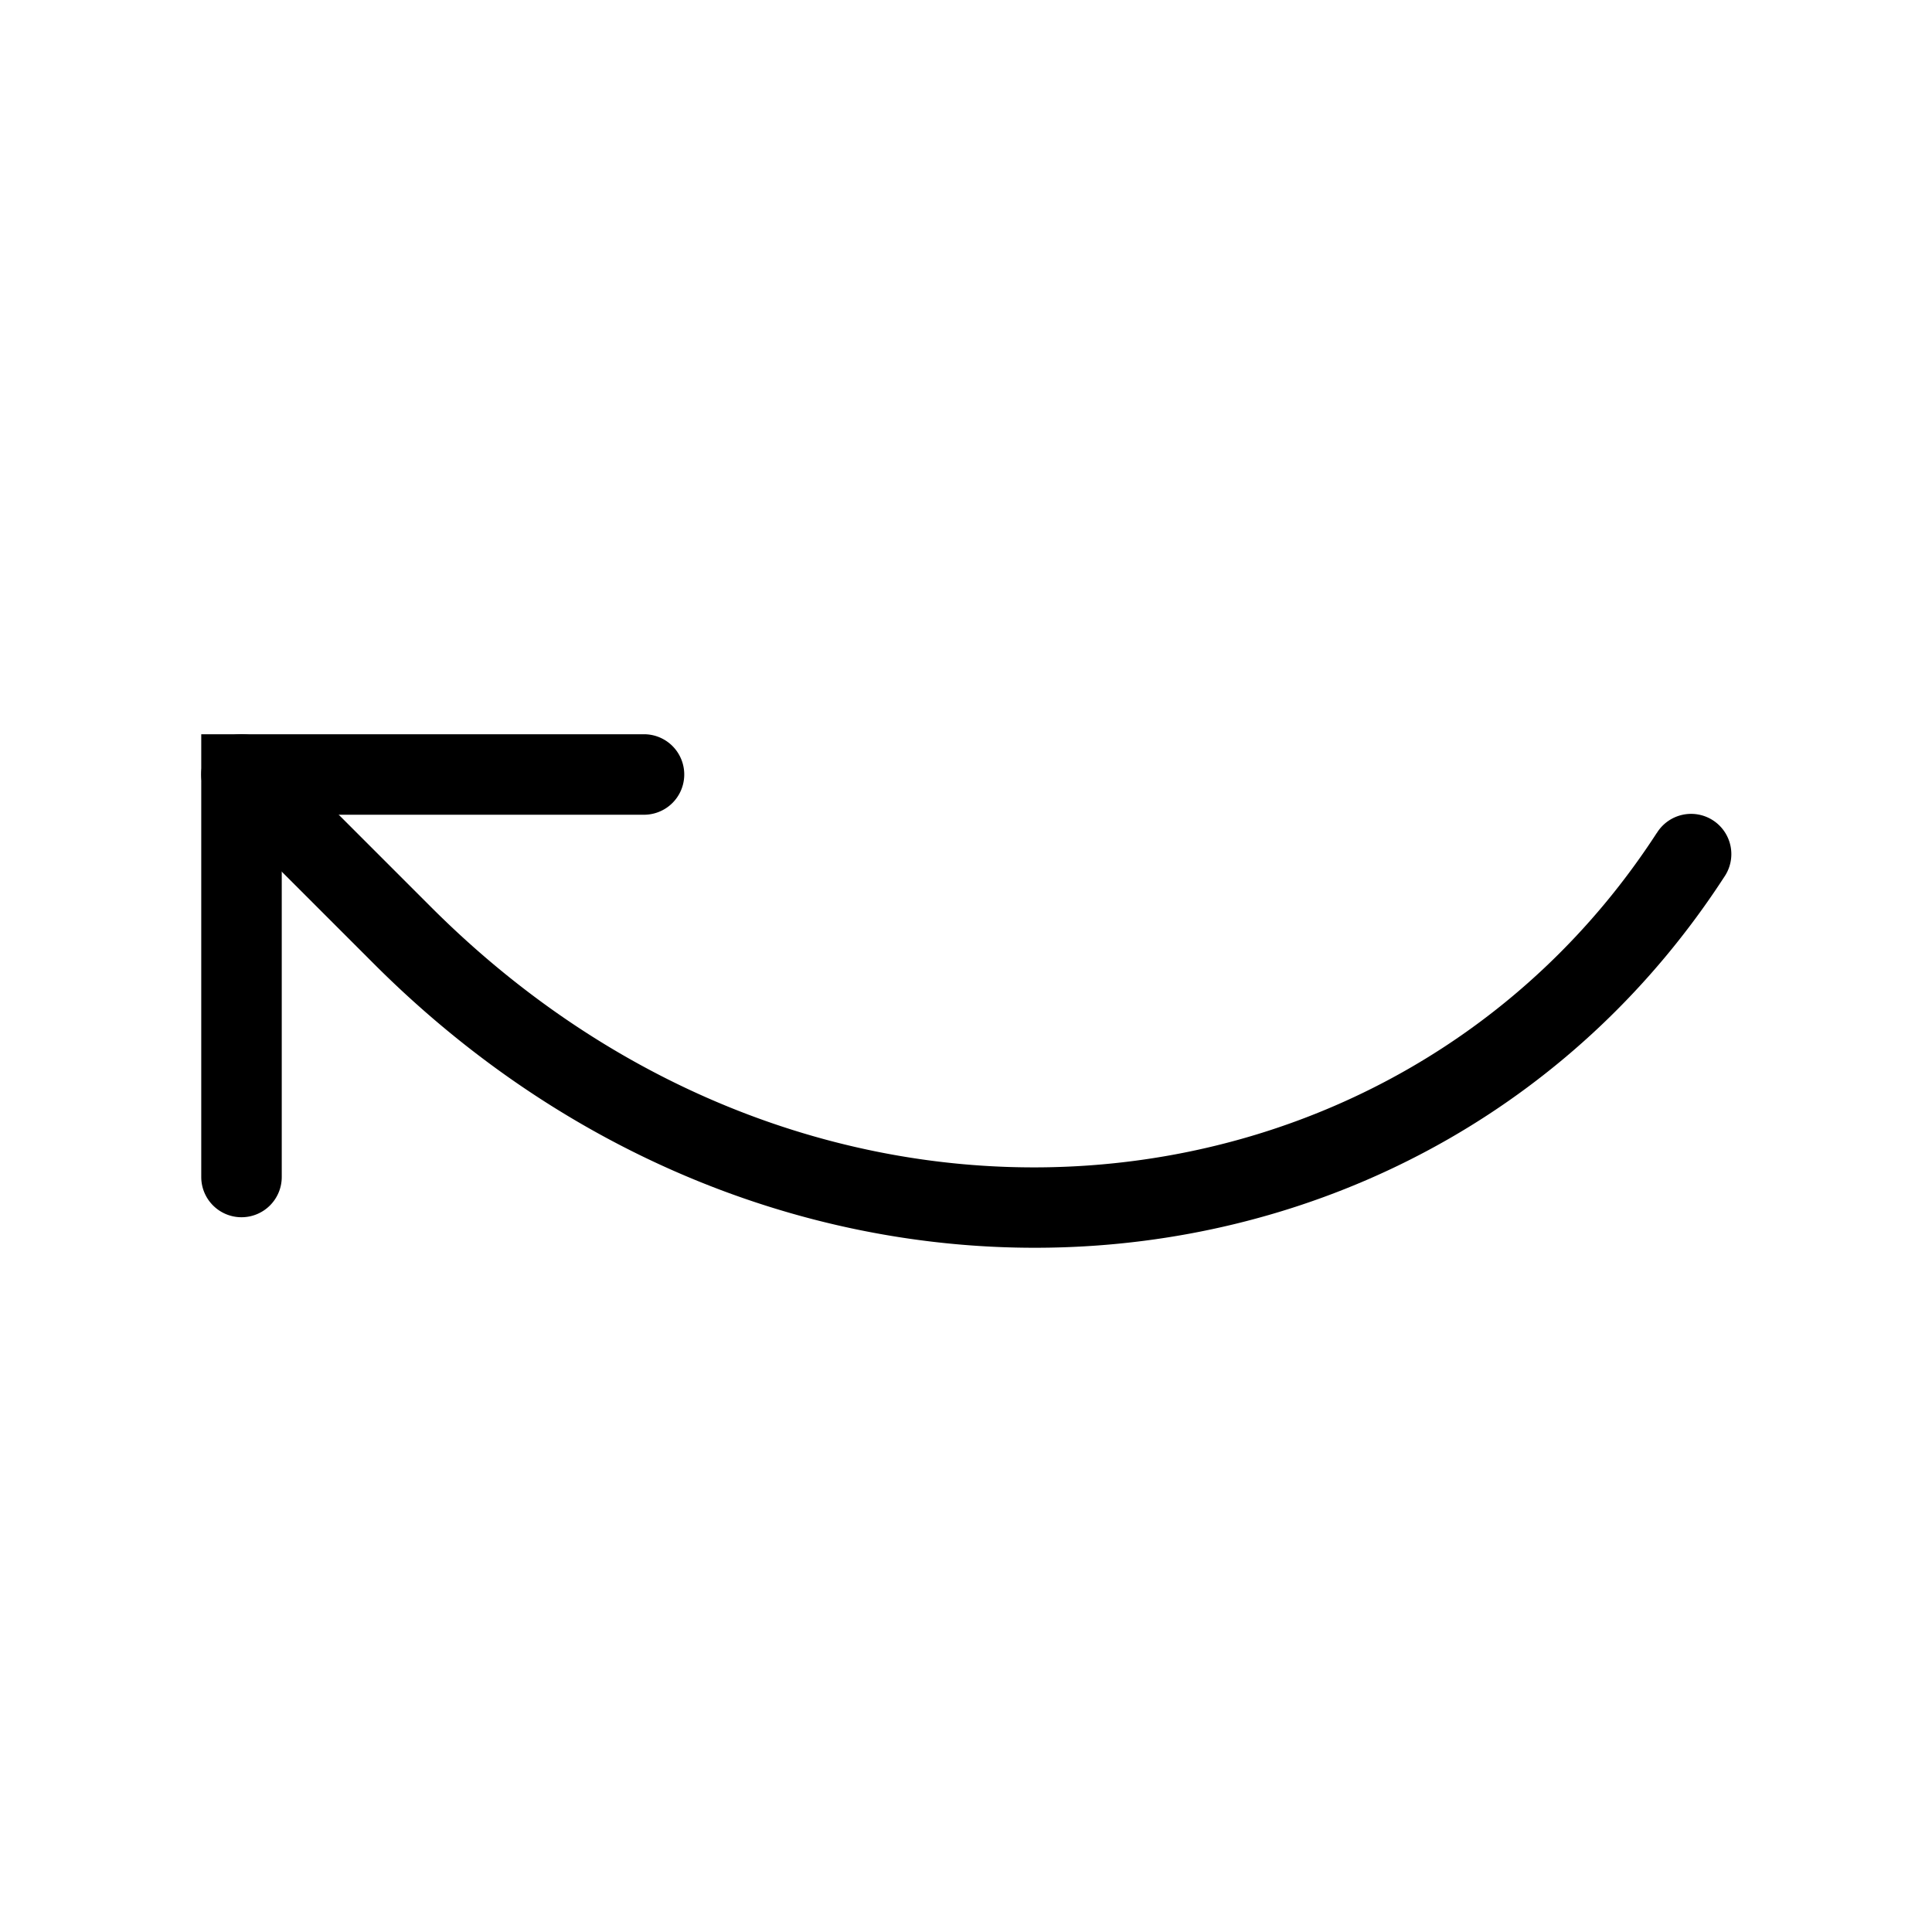
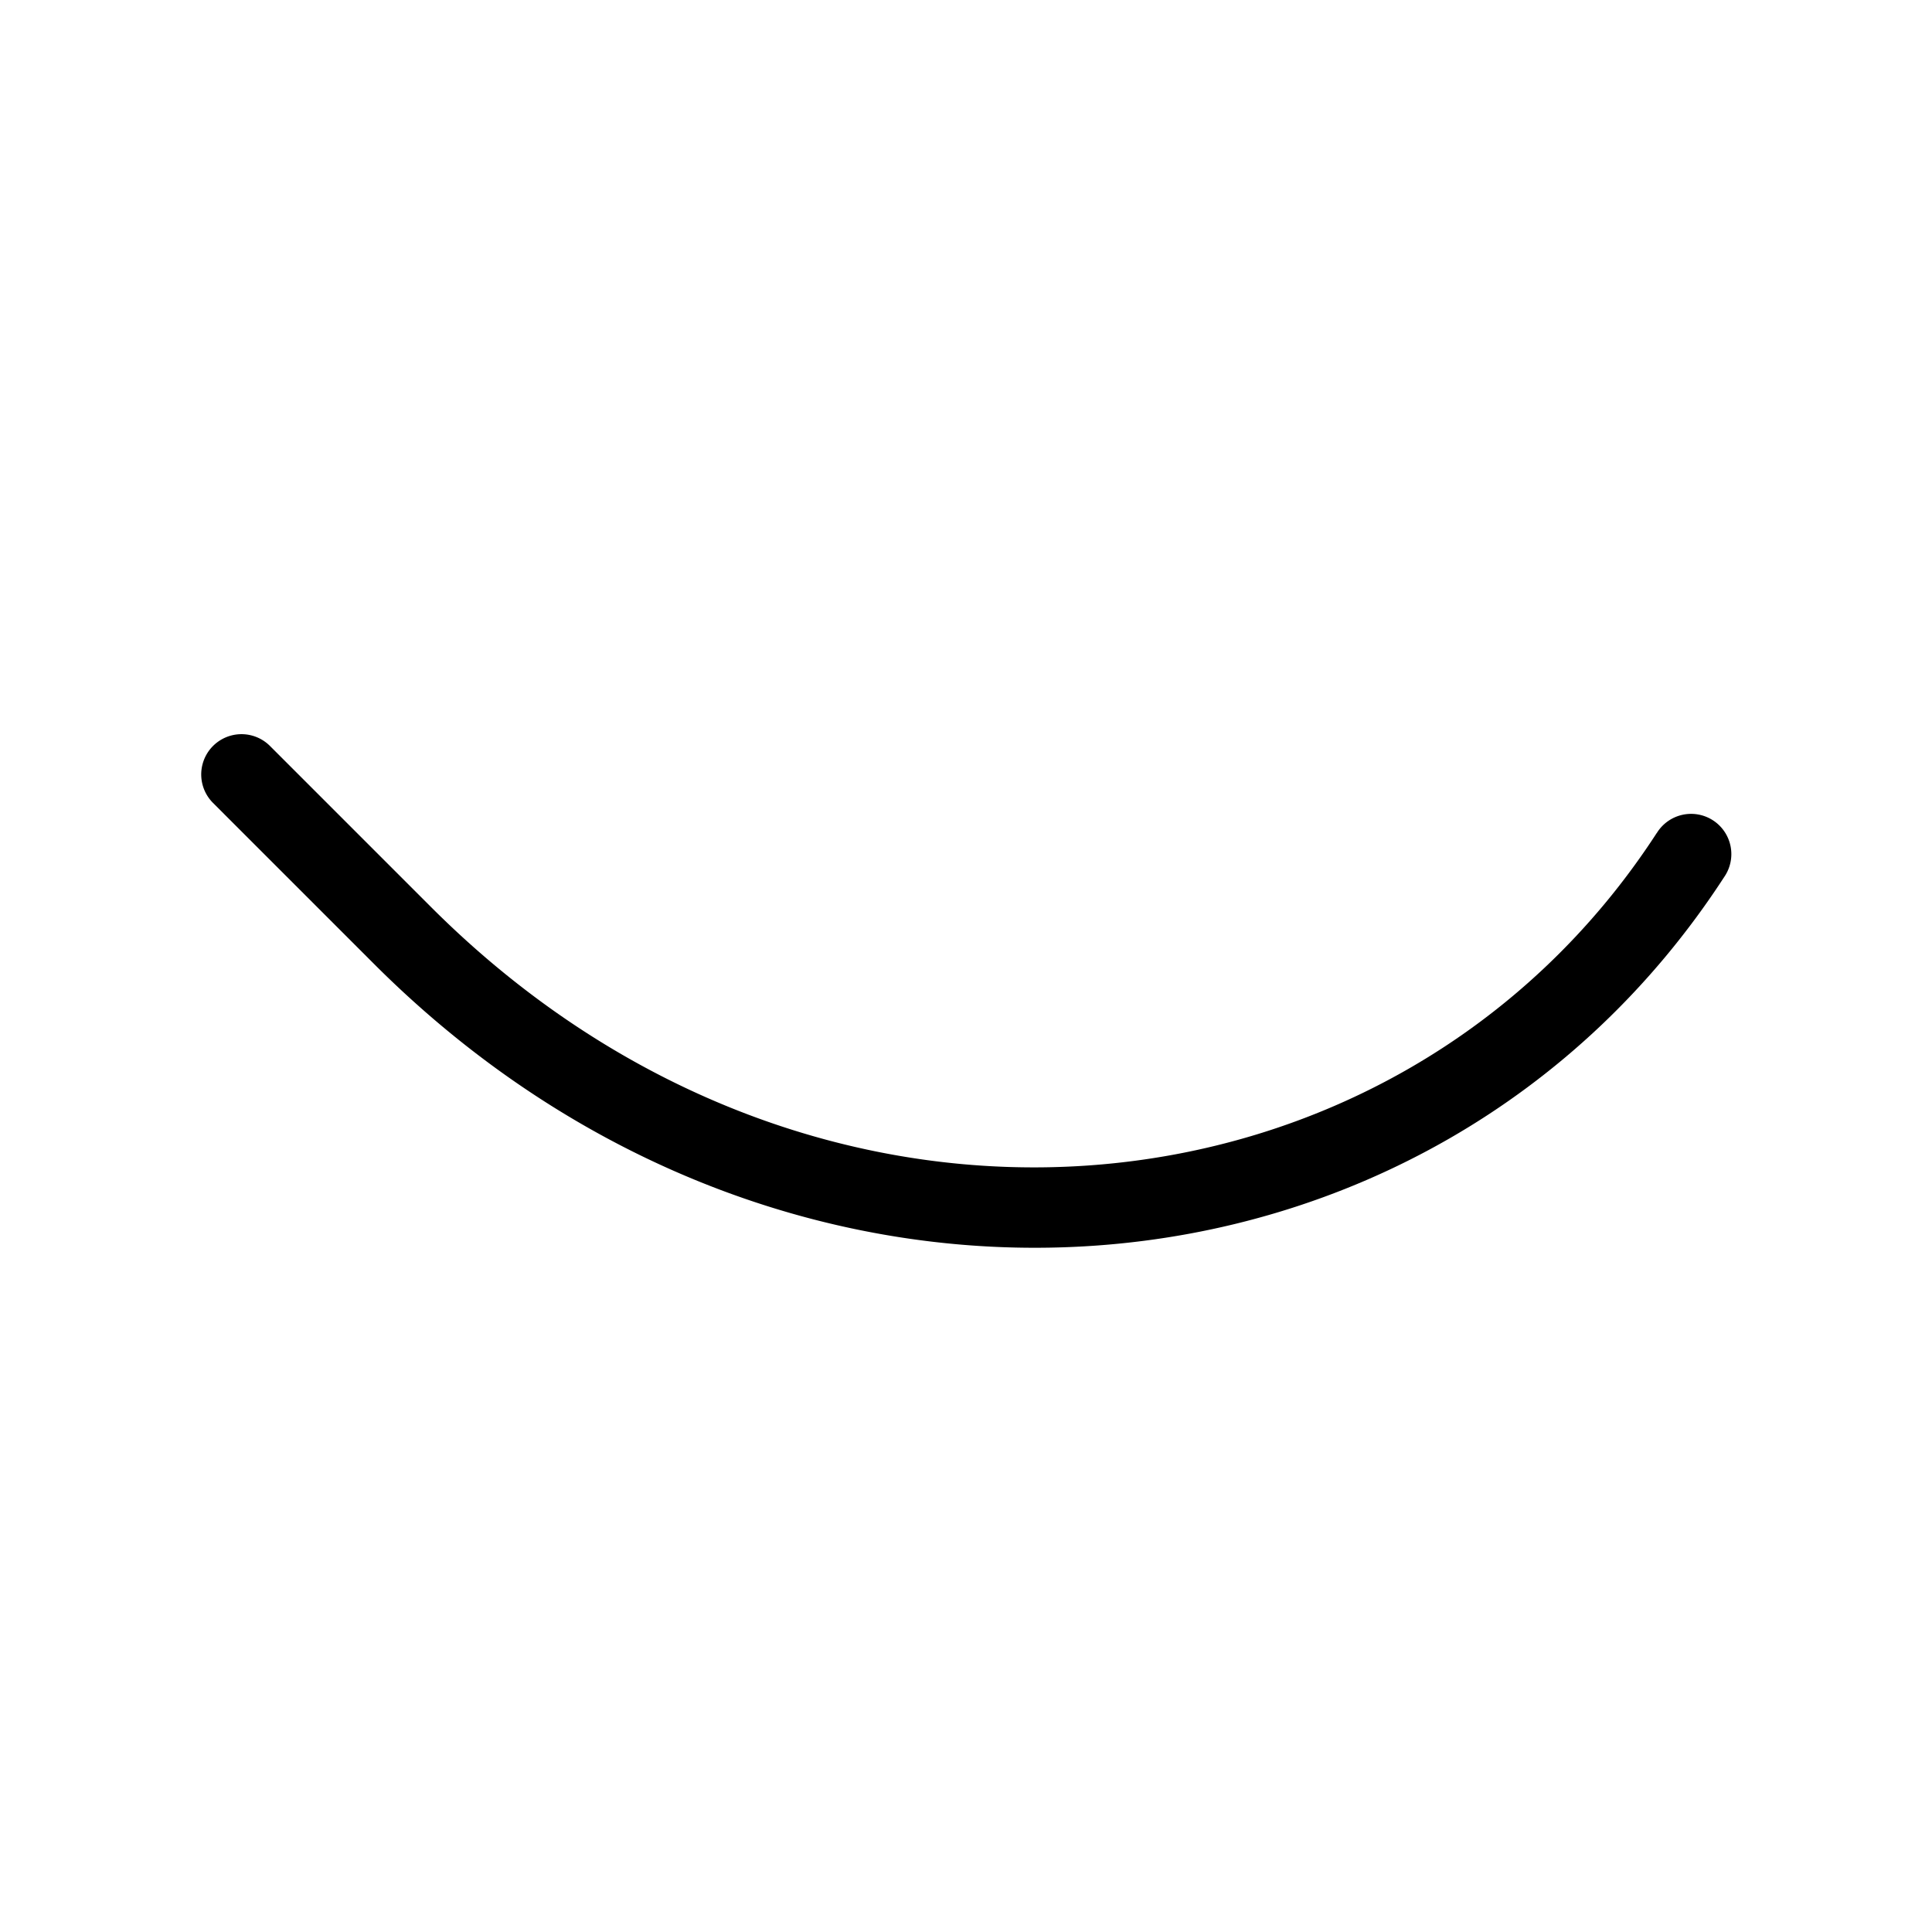
<svg xmlns="http://www.w3.org/2000/svg" version="1.1" width="512" height="512" x="0" y="0" viewBox="0 0 24 24" style="enable-background:new 0 0 512 512" xml:space="preserve" class="">
  <g transform="matrix(1,0,0,-1,0,24.621)">
    <g fill="#000" fill-rule="evenodd" clip-rule="evenodd">
-       <path d="M3 9.5a.5.5 0 0 1 .5.5v4.5H8a.5.5 0 0 1 0 1H2.5V10a.5.5 0 0 1 .5-.5z" fill="#000000" opacity="1" data-original="#000000" />
      <path d="M20.58 14.272c-3.233-4.98-10.427-5.718-15.226-.918l-2 2a.5.5 0 0 1-.708-.707l2-2c5.201-5.201 13.157-4.488 16.773 1.08a.5.5 0 1 1-.838.545z" fill="#000000" opacity="1" data-original="#000000" />
    </g>
  </g>
</svg>